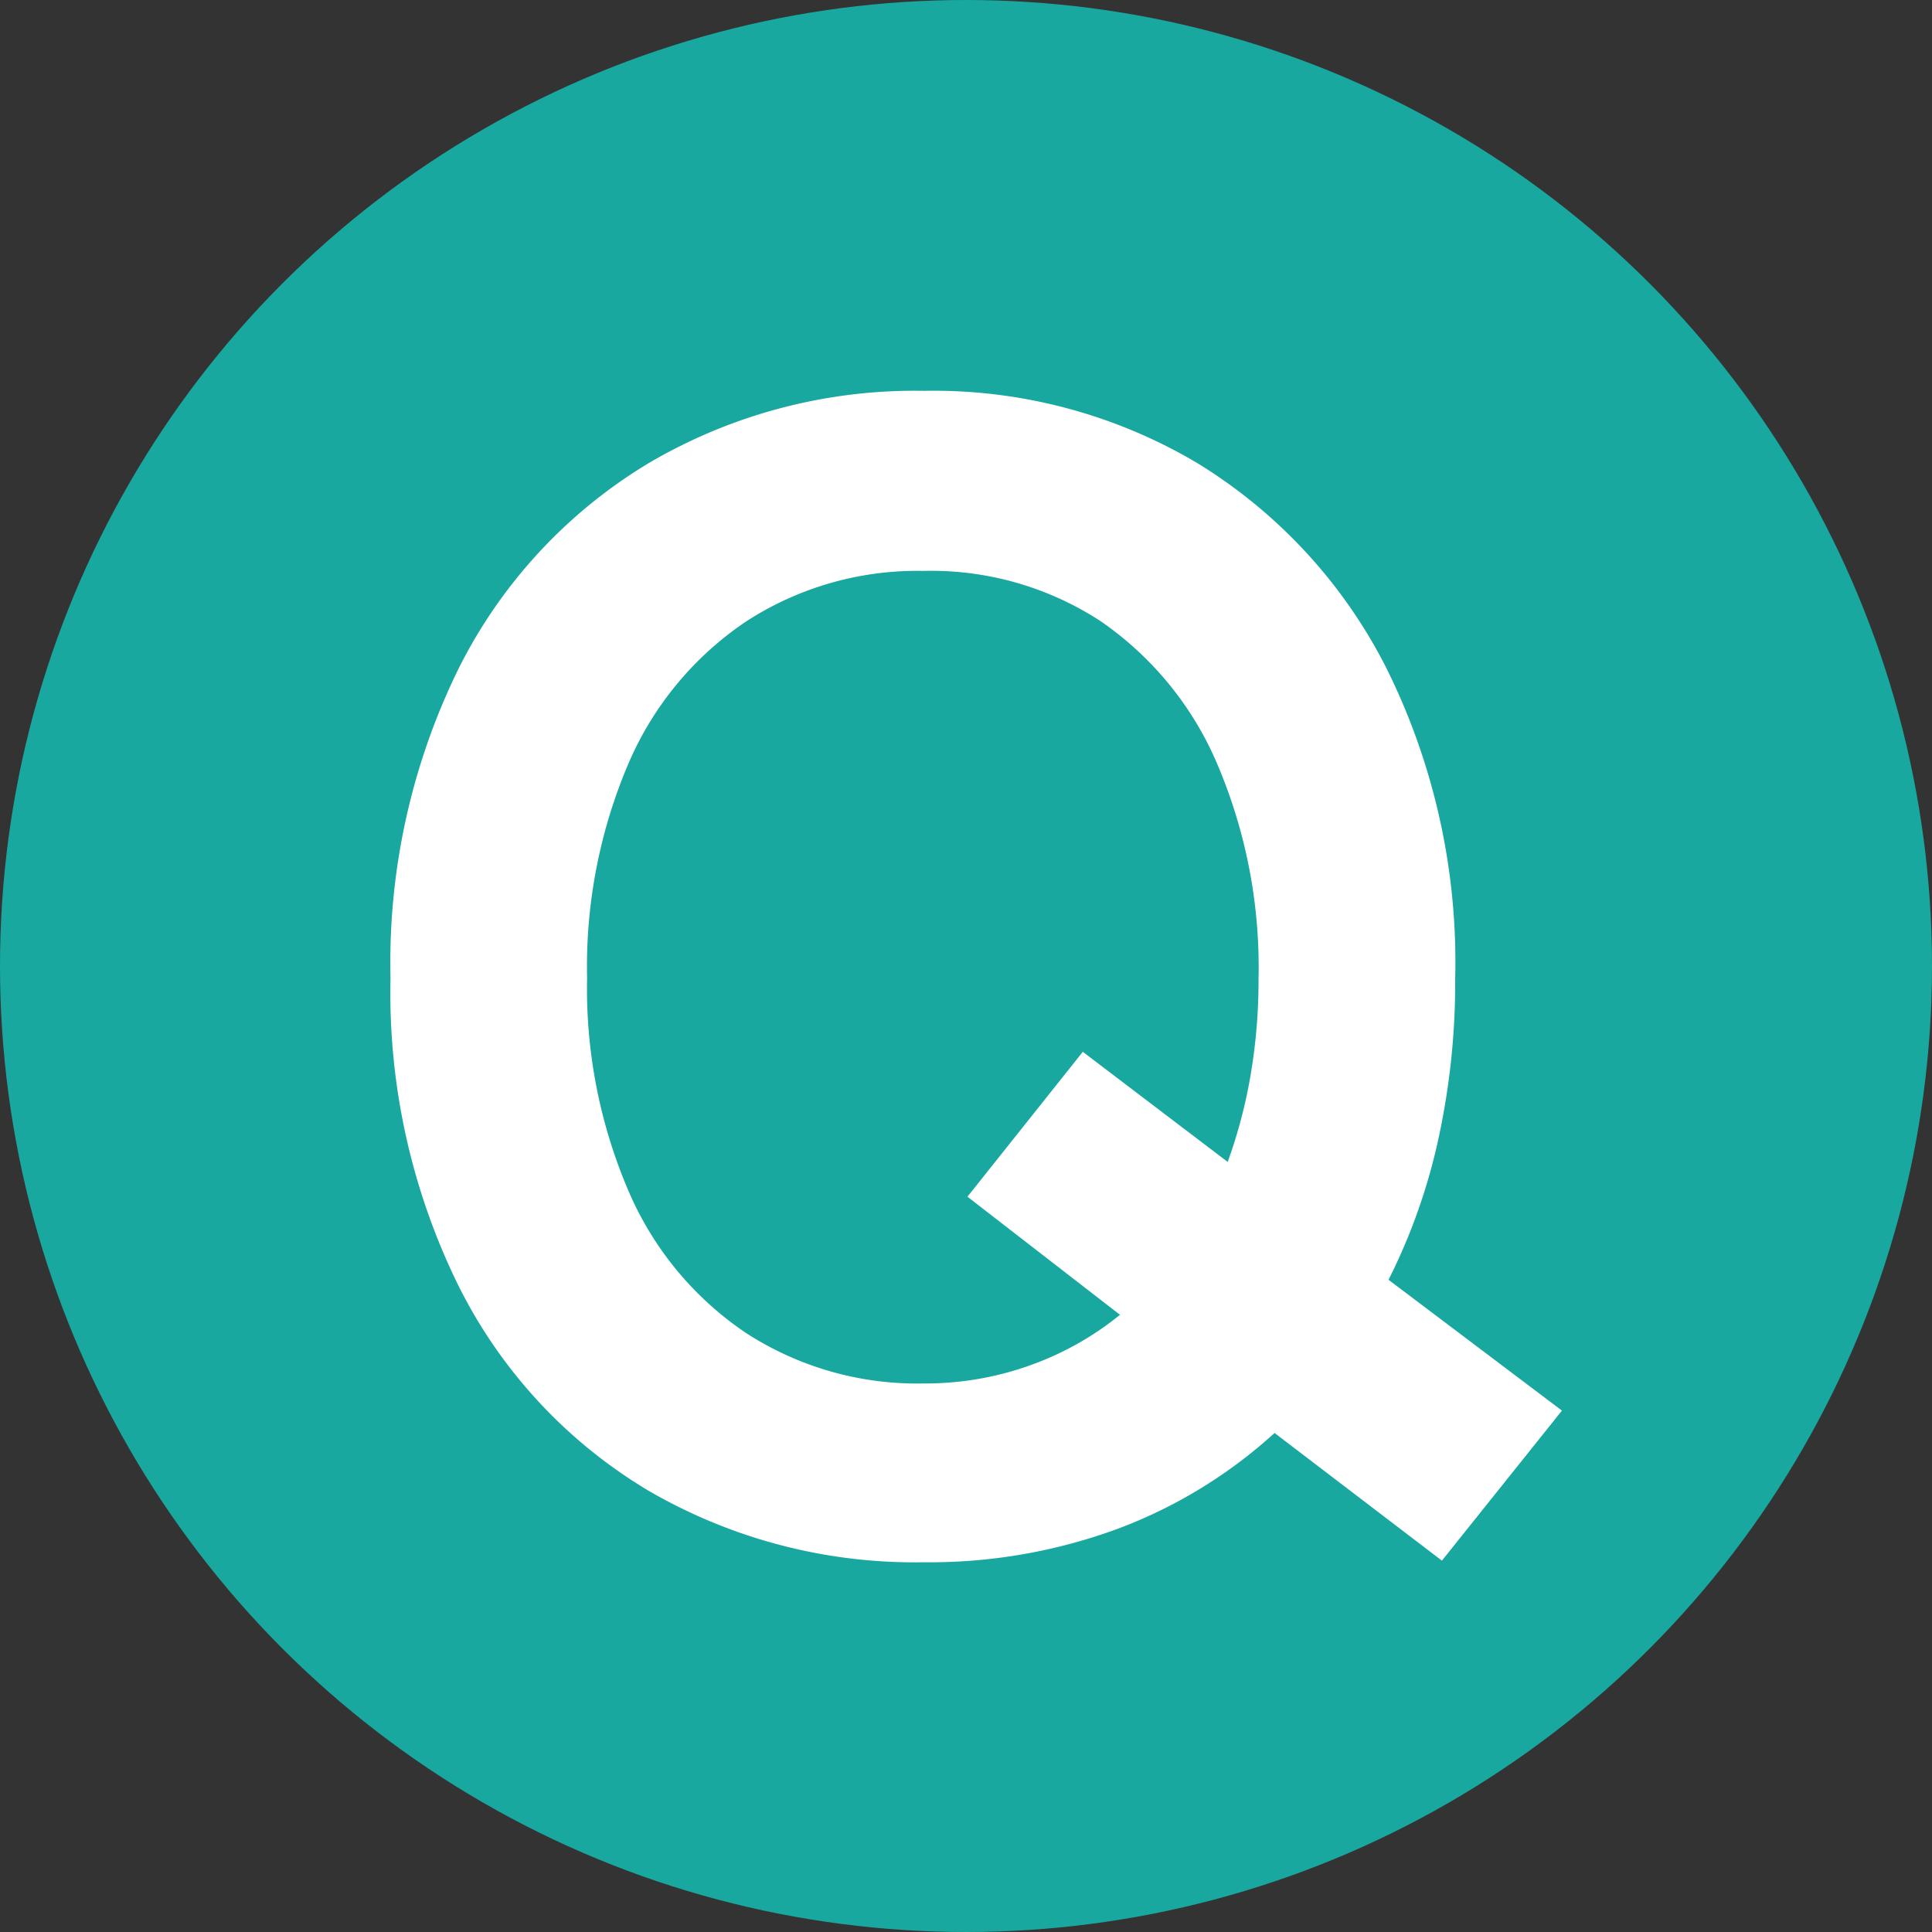
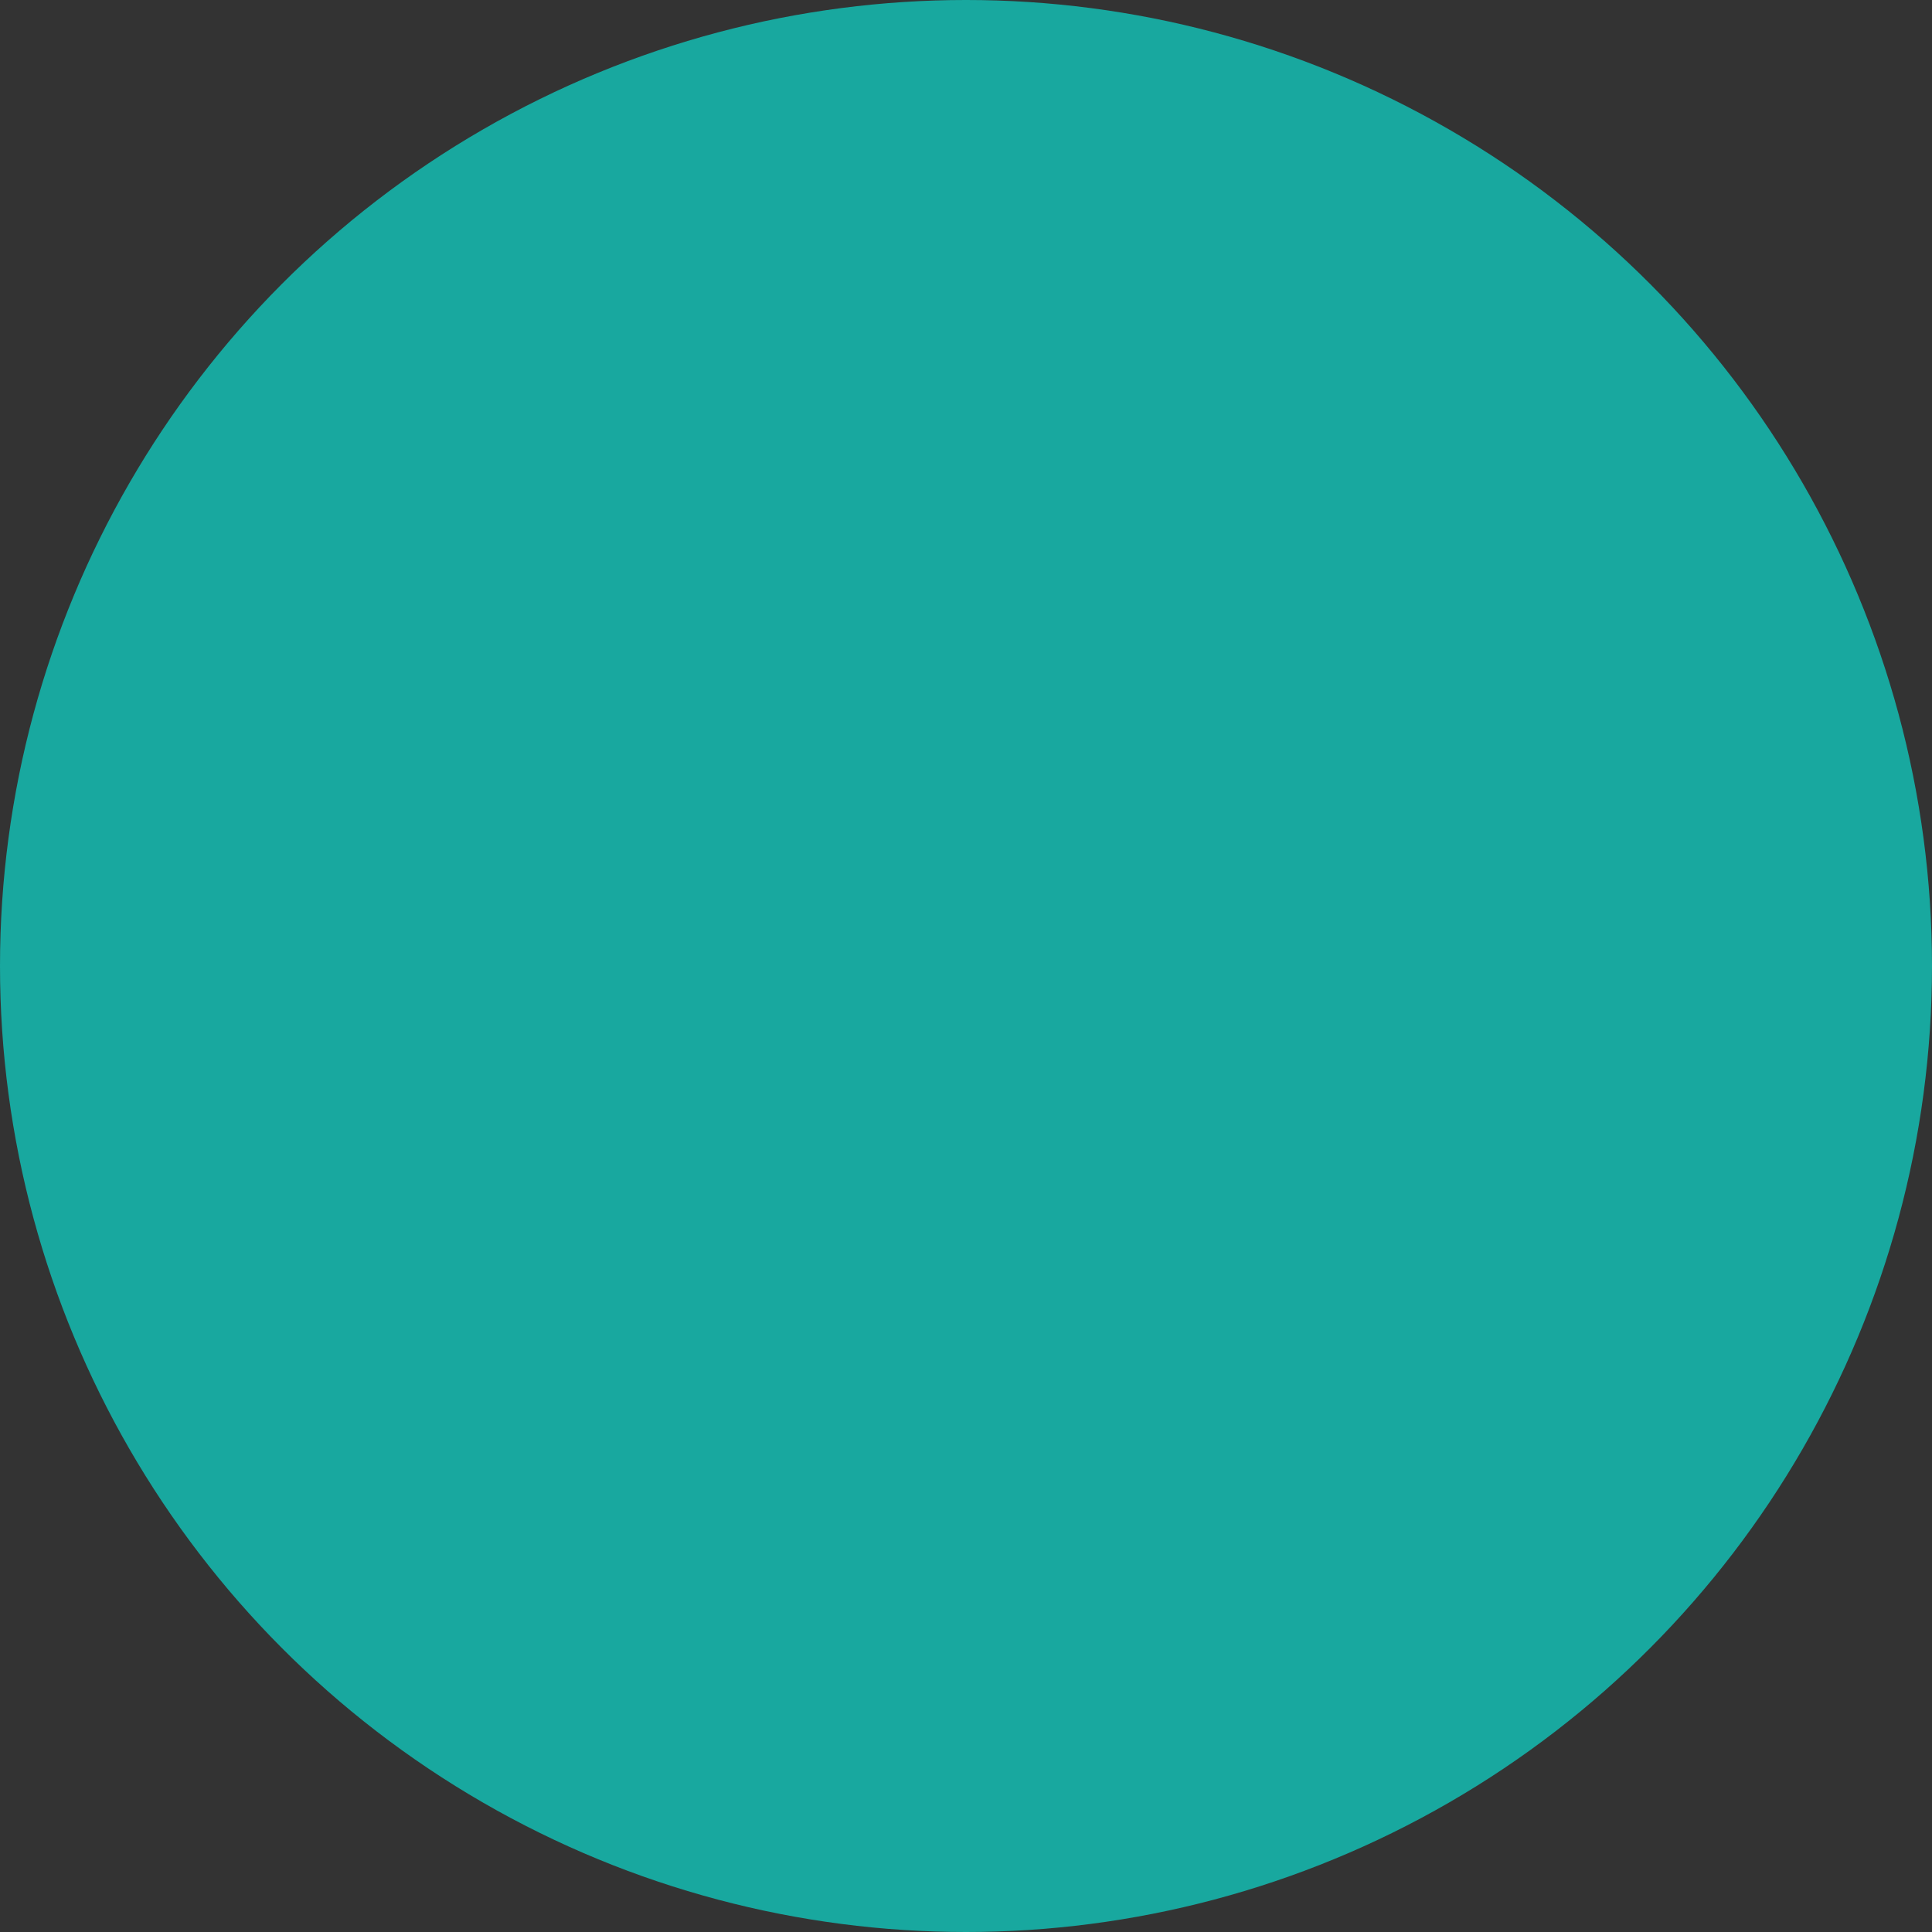
<svg xmlns="http://www.w3.org/2000/svg" id="q" width="24" height="24" viewBox="0 0 24 24">
  <rect x="0" y="0" width="24" height="24" fill="#333333" stroke="none" />
  <circle id="楕円形_61" data-name="楕円形 61" cx="12" cy="12" r="12" fill="#18a89f" />
-   <path id="パス_3688" data-name="パス 3688" d="M7.27,1.631A6.577,6.577,0,0,1,3.848.739,6.163,6.163,0,0,1,1.5-1.789,8.23,8.23,0,0,1,.648-5.627,8.276,8.276,0,0,1,1.5-9.483a6.231,6.231,0,0,1,2.352-2.538,6.521,6.521,0,0,1,3.422-.9,6.416,6.416,0,0,1,3.4.9,6.346,6.346,0,0,1,2.342,2.538,8.2,8.2,0,0,1,.858,3.857,9.153,9.153,0,0,1-.212,2.013,7.38,7.38,0,0,1-.616,1.735L15.2-.253,13.709,1.611,11.63.025a6.028,6.028,0,0,1-1.948,1.19A6.763,6.763,0,0,1,7.27,1.631Zm0-2.221A3.861,3.861,0,0,0,8.6-.818a3.78,3.78,0,0,0,1.11-.625L7.815-2.91l1.433-1.8,1.8,1.368a6.246,6.246,0,0,0,.283-1.071,6.991,6.991,0,0,0,.1-1.21,6.43,6.43,0,0,0-.515-2.667A4.1,4.1,0,0,0,9.47-10.059a3.849,3.849,0,0,0-2.2-.625,3.91,3.91,0,0,0-2.2.625A4.044,4.044,0,0,0,3.605-8.294a6.43,6.43,0,0,0-.515,2.667,6.378,6.378,0,0,0,.515,2.647A4.043,4.043,0,0,0,5.069-1.214,3.91,3.91,0,0,0,7.27-.59Z" transform="translate(4.203 17.776)" fill="#fff" />
</svg>